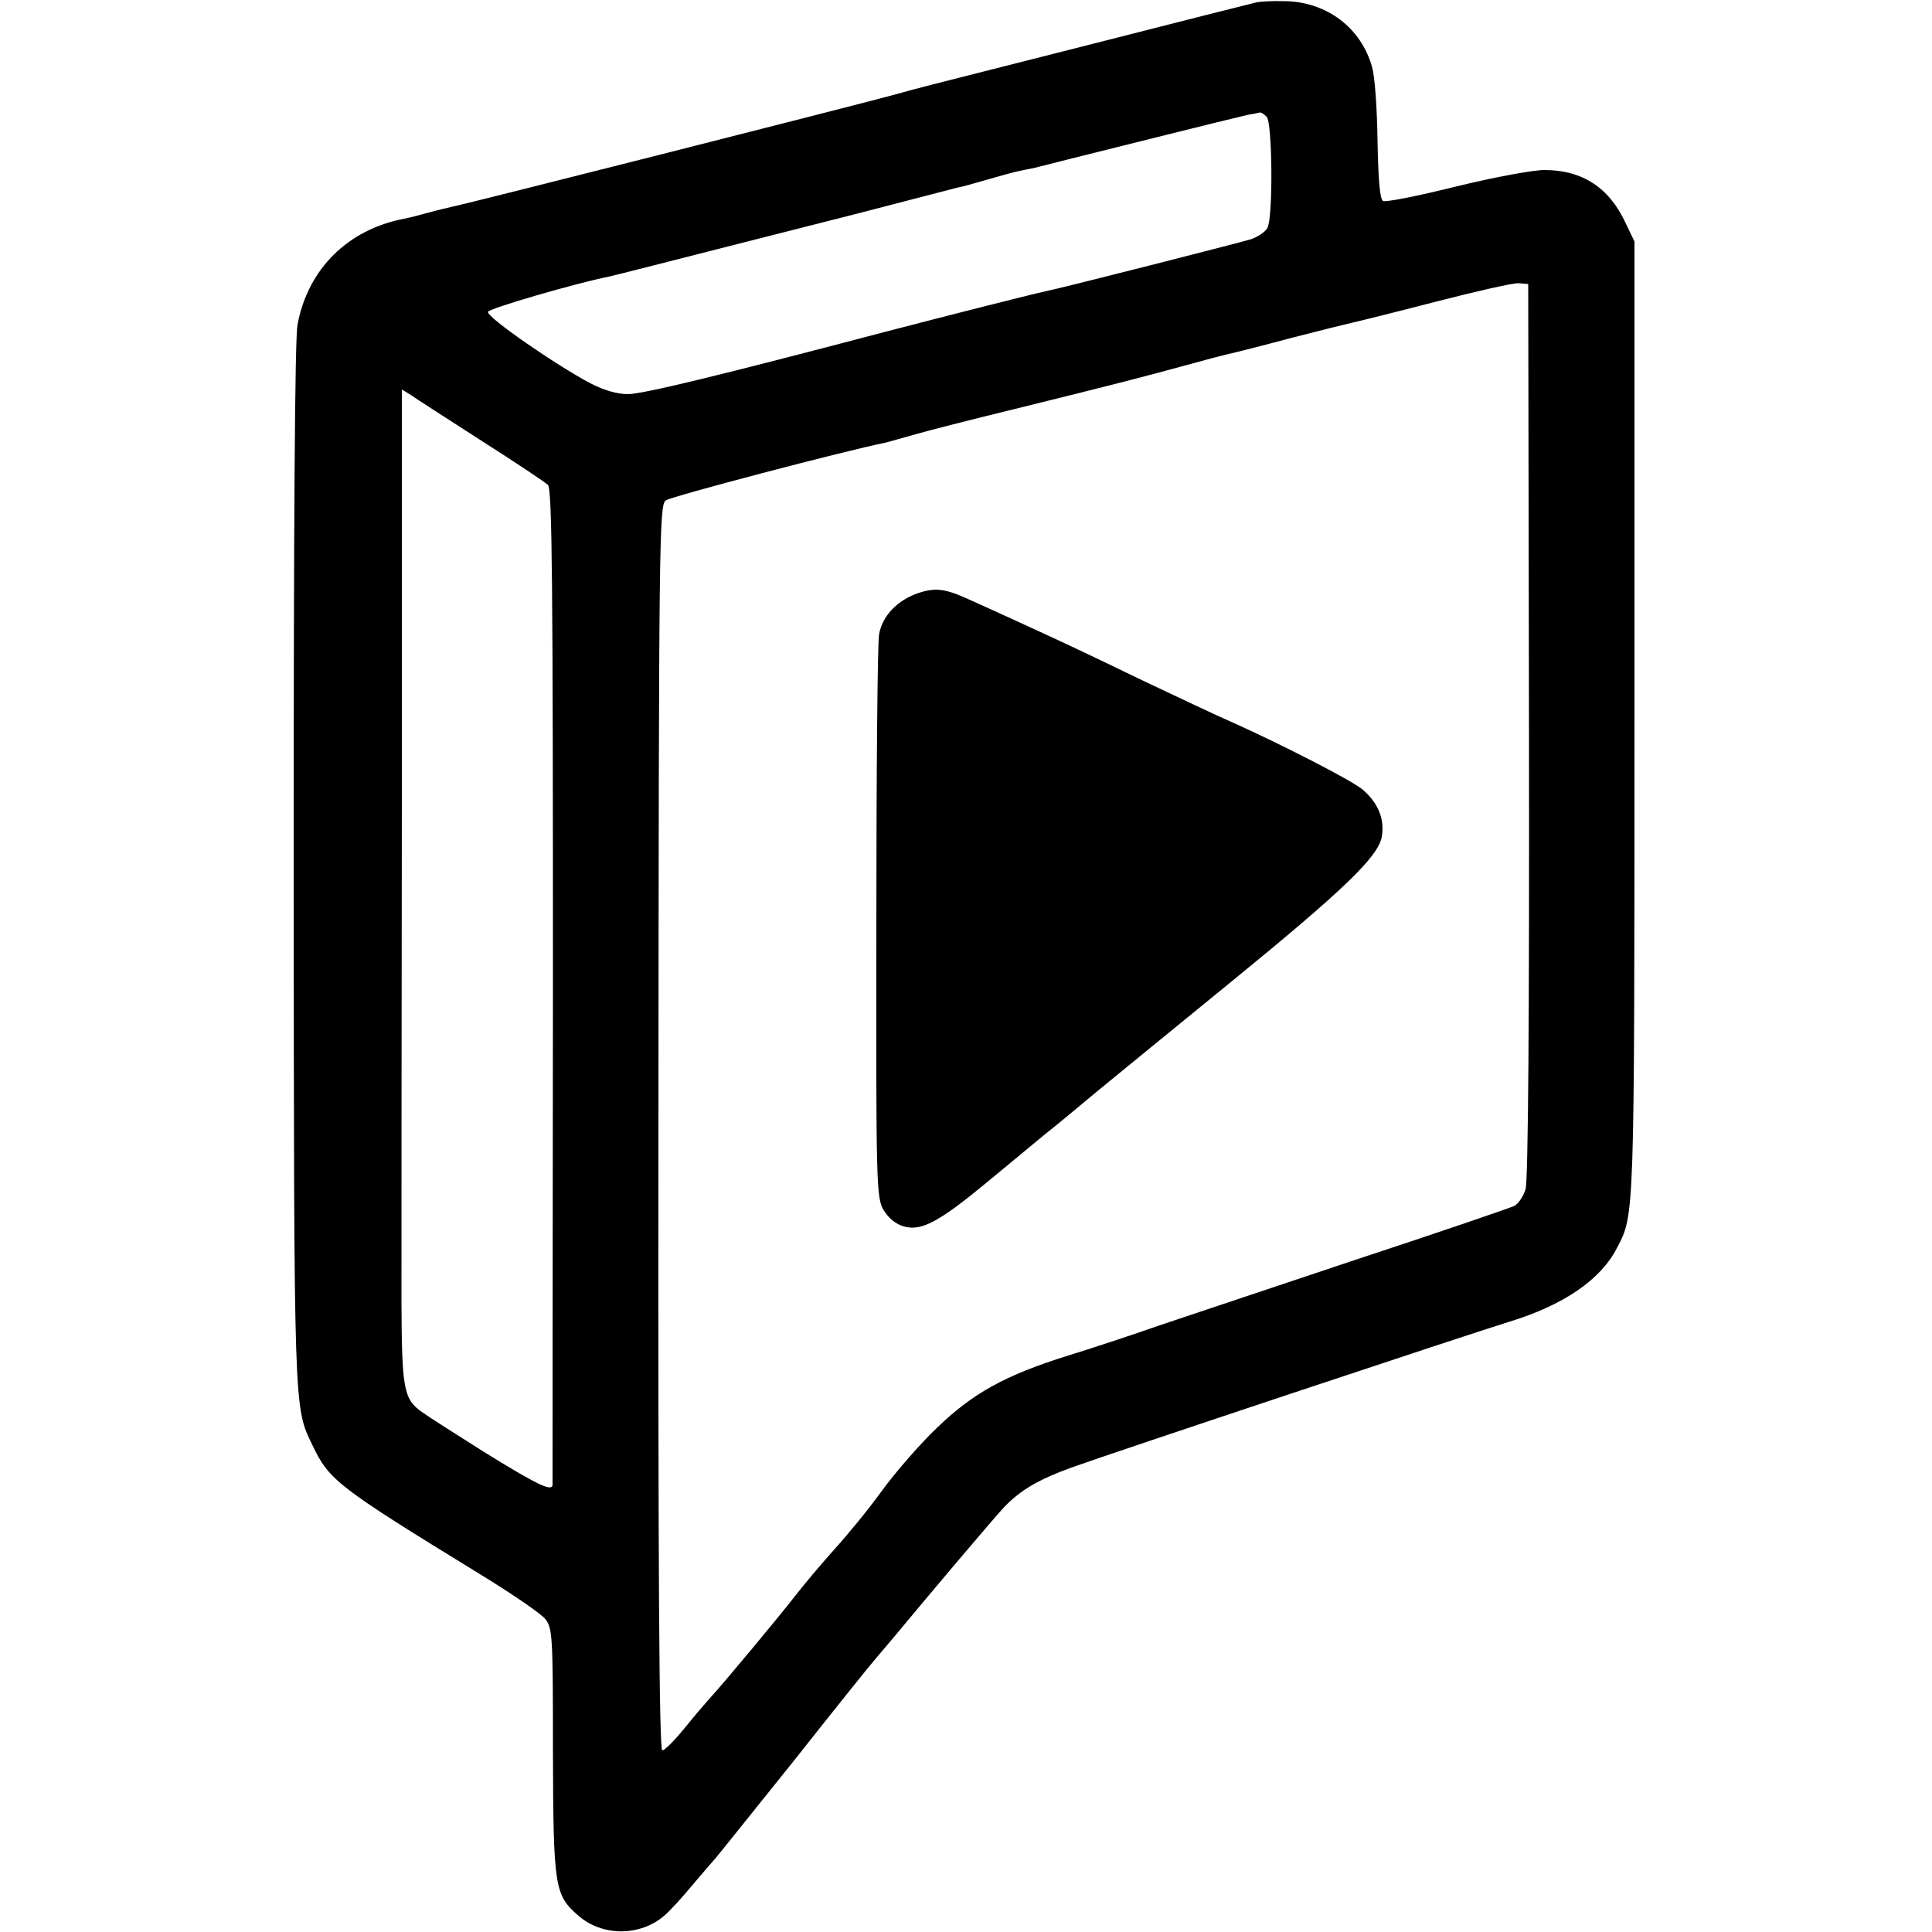
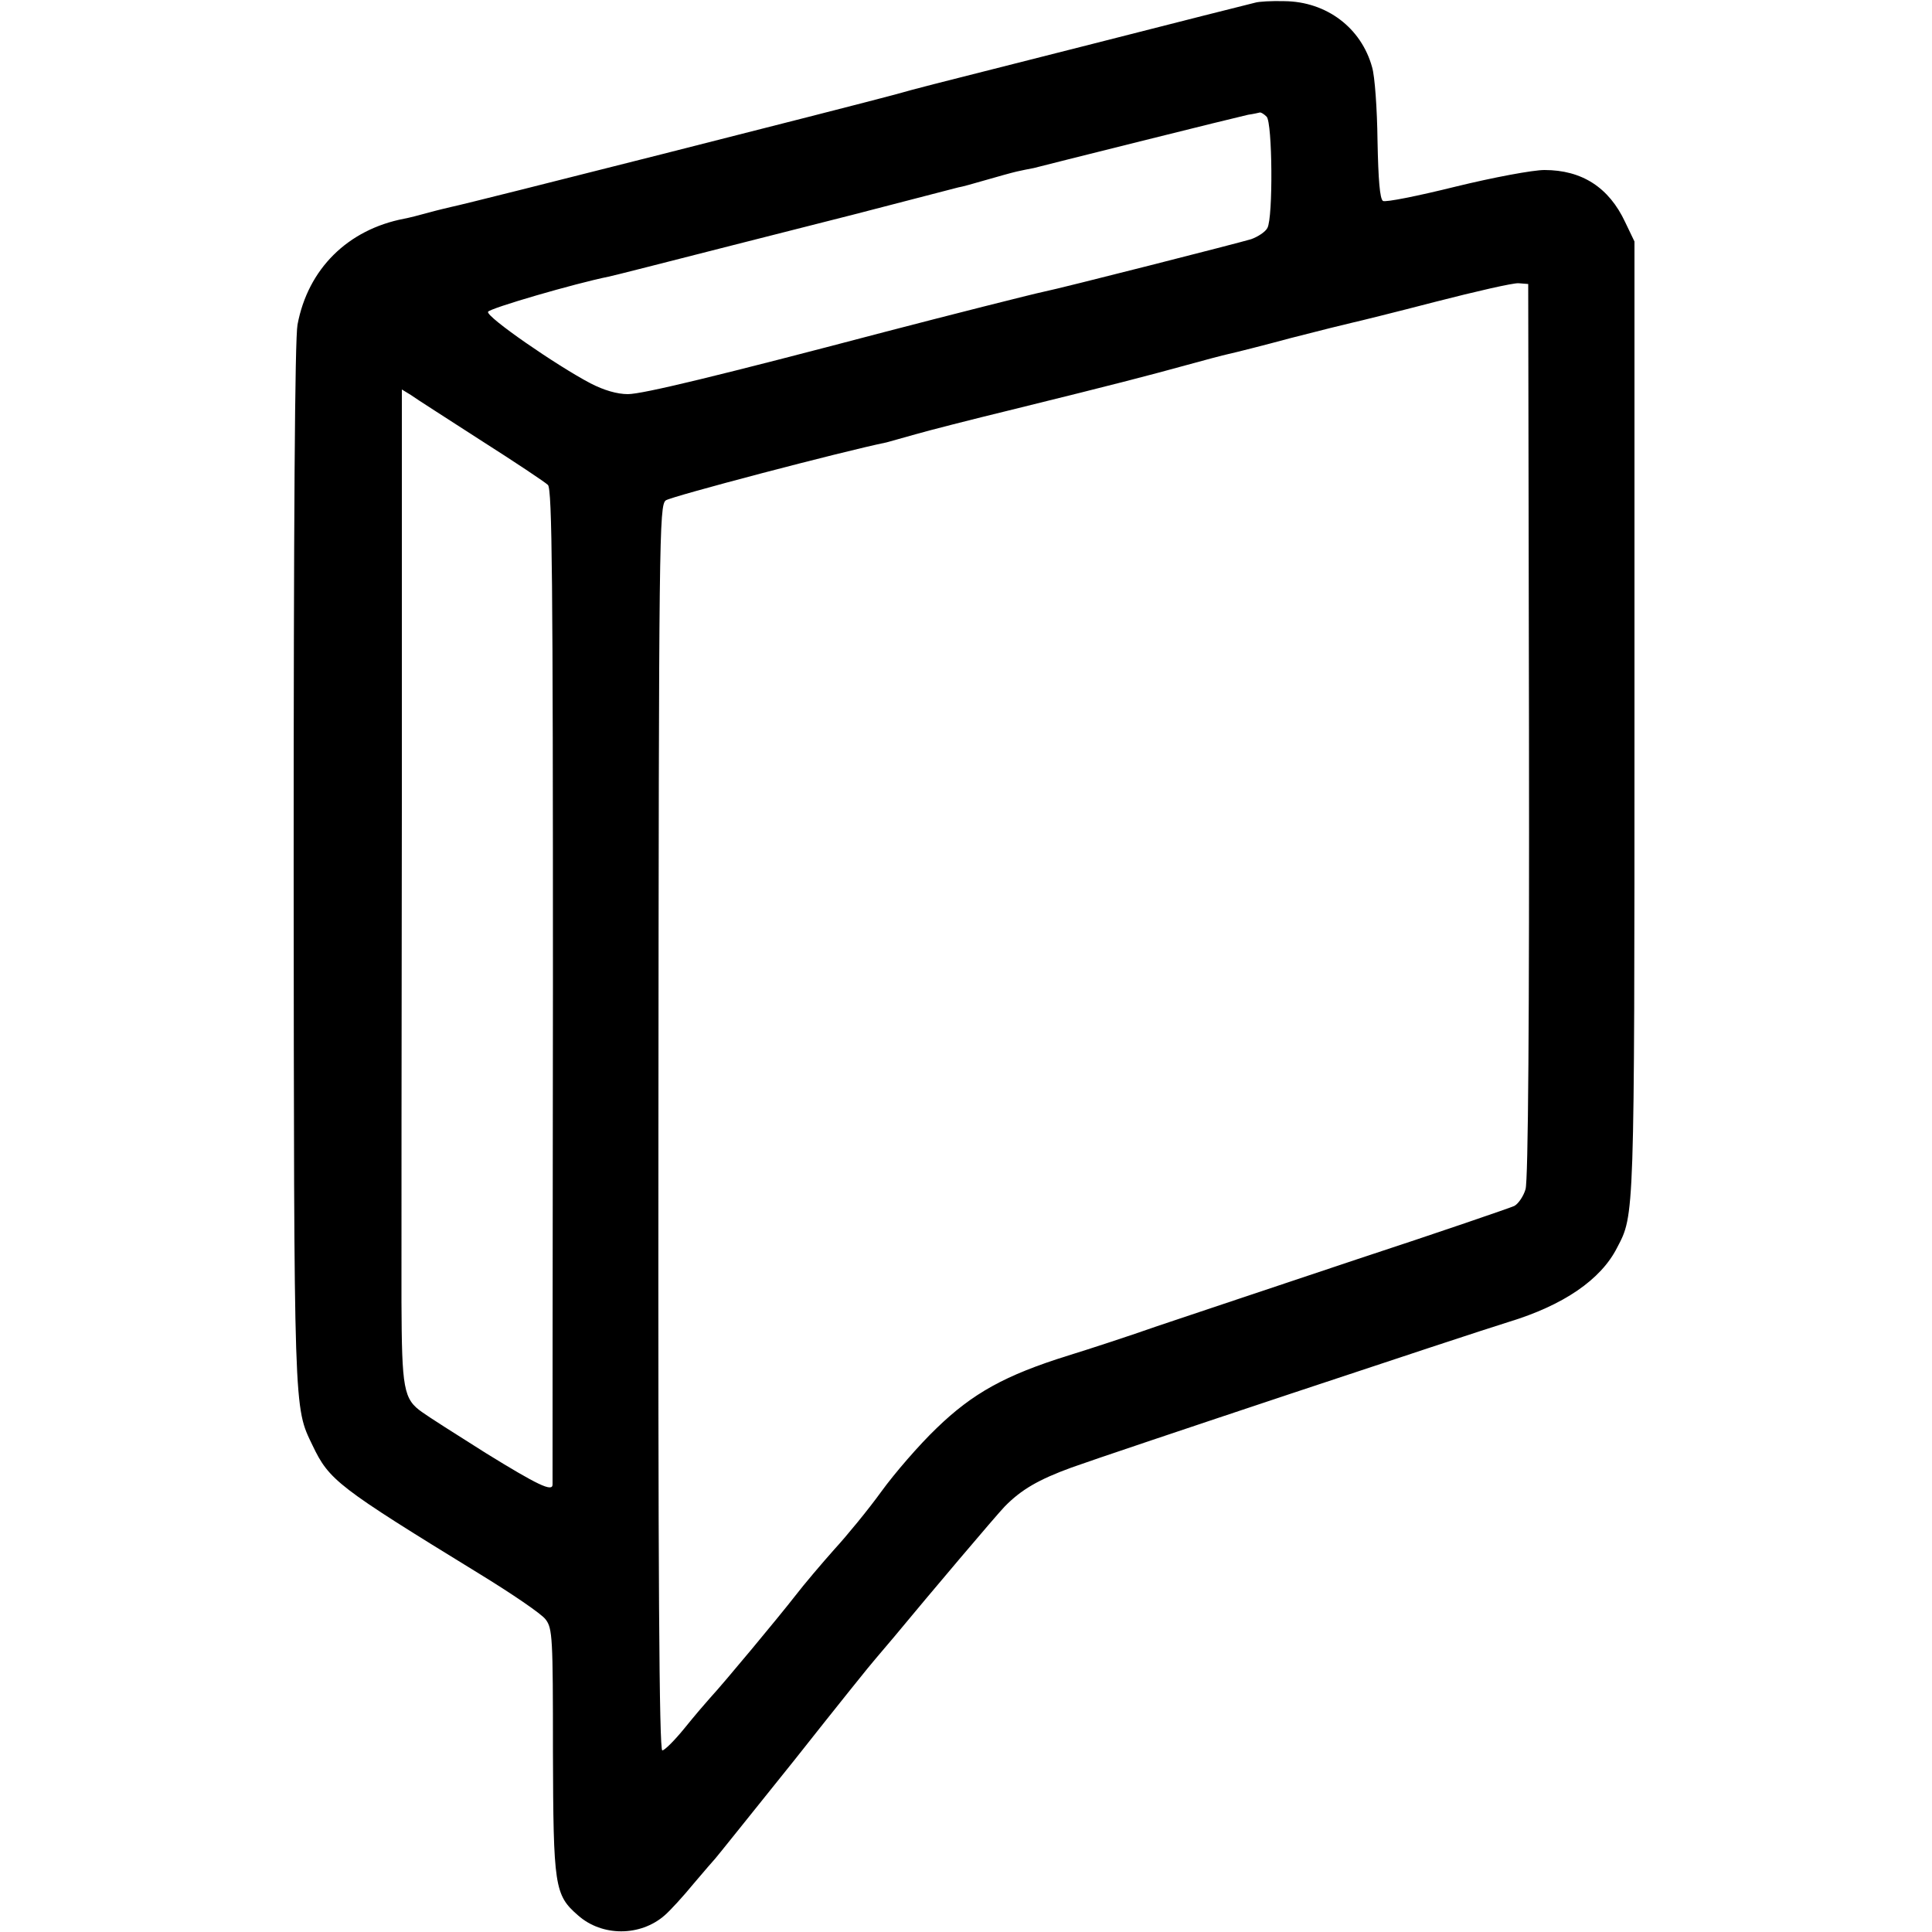
<svg xmlns="http://www.w3.org/2000/svg" version="1.0" width="500pt" height="500pt" viewBox="0 0 500 500" preserveAspectRatio="xMidYMid meet">
  <g transform="translate(0,500) scale(0.1,-0.1)" fill="#000000" stroke="none">
    <path d="M3248 4993 c-9 -2 -203 -51 -430 -109 -478 -121 -427 -108 -503 -129 -111 -30 -1108 -283 -1145 -290 -8 -2 -35 -8 -60 -15 -25 -7 -53 -14 -64 -16 -146 -28 -249 -130 -276 -274 -7 -36 -10 -514 -10 -1401 1 -1430 0 -1398 49 -1500 43 -90 65 -107 430 -331 85 -52 163 -105 173 -119 18 -23 19 -49 19 -340 1 -352 4 -373 65 -426 62 -55 161 -55 224 0 14 12 48 49 75 82 28 33 53 62 56 65 3 3 95 118 205 255 109 138 203 255 209 261 5 6 28 33 50 59 91 110 262 312 285 336 43 44 88 70 173 101 102 37 1037 348 1132 377 141 43 238 109 280 192 45 86 45 69 45 1369 l0 1235 -24 50 c-42 90 -112 135 -209 135 -30 0 -132 -19 -230 -43 -97 -24 -181 -41 -188 -37 -8 6 -12 54 -14 156 -1 82 -7 167 -14 190 -28 102 -118 170 -227 171 -32 1 -67 -1 -76 -4z m30 -295 c15 -15 17 -261 2 -288 -5 -10 -25 -23 -42 -29 -29 -9 -496 -128 -537 -136 -29 -6 -254 -63 -411 -104 -429 -113 -627 -161 -665 -161 -28 0 -62 10 -97 28 -89 47 -270 172 -265 185 3 9 227 74 312 91 11 2 155 39 320 81 165 42 307 78 315 80 8 2 69 18 135 35 66 17 127 33 135 35 8 1 40 10 71 19 31 9 67 19 80 22 13 3 33 7 44 9 11 3 135 34 275 69 140 35 266 66 280 69 14 2 27 5 31 6 3 0 10 -4 17 -11z m679 -1588 c1 -745 -2 -1167 -9 -1188 -5 -17 -18 -37 -29 -43 -11 -5 -194 -68 -407 -138 -213 -71 -445 -149 -517 -173 -71 -25 -175 -59 -230 -76 -164 -51 -248 -98 -341 -188 -45 -43 -109 -117 -143 -164 -34 -47 -89 -114 -122 -150 -32 -36 -78 -90 -101 -120 -42 -54 -184 -225 -221 -265 -10 -11 -40 -46 -65 -77 -26 -32 -52 -58 -58 -58 -8 0 -11 456 -10 1611 1 1533 2 1611 19 1624 13 10 458 127 571 150 10 3 44 12 75 21 31 9 144 38 251 64 284 70 355 89 450 115 47 13 96 26 110 29 14 3 86 21 160 41 74 19 146 37 160 40 14 3 111 27 215 54 105 27 201 49 215 48 l25 -2 2 -1155z m-2712 750 c88 -56 166 -108 173 -115 11 -10 13 -252 13 -1296 -1 -706 -1 -1287 -1 -1291 0 -20 -39 -1 -172 81 -78 49 -153 97 -165 106 -49 34 -53 60 -54 287 0 117 0 696 1 1287 l0 1073 23 -14 c12 -9 94 -61 182 -118z" />
-     <path d="M2376 3465 c-55 -19 -93 -60 -101 -107 -4 -22 -7 -359 -7 -748 -1 -681 0 -710 19 -742 12 -20 31 -36 52 -42 46 -13 92 12 221 119 58 48 123 102 145 120 22 17 81 66 130 107 50 41 205 168 345 282 298 243 386 328 396 380 8 46 -9 88 -50 123 -29 24 -208 116 -342 176 -33 14 -134 62 -225 105 -159 77 -217 104 -344 162 -33 15 -81 37 -106 48 -63 29 -88 32 -133 17z" />
  </g>
</svg>